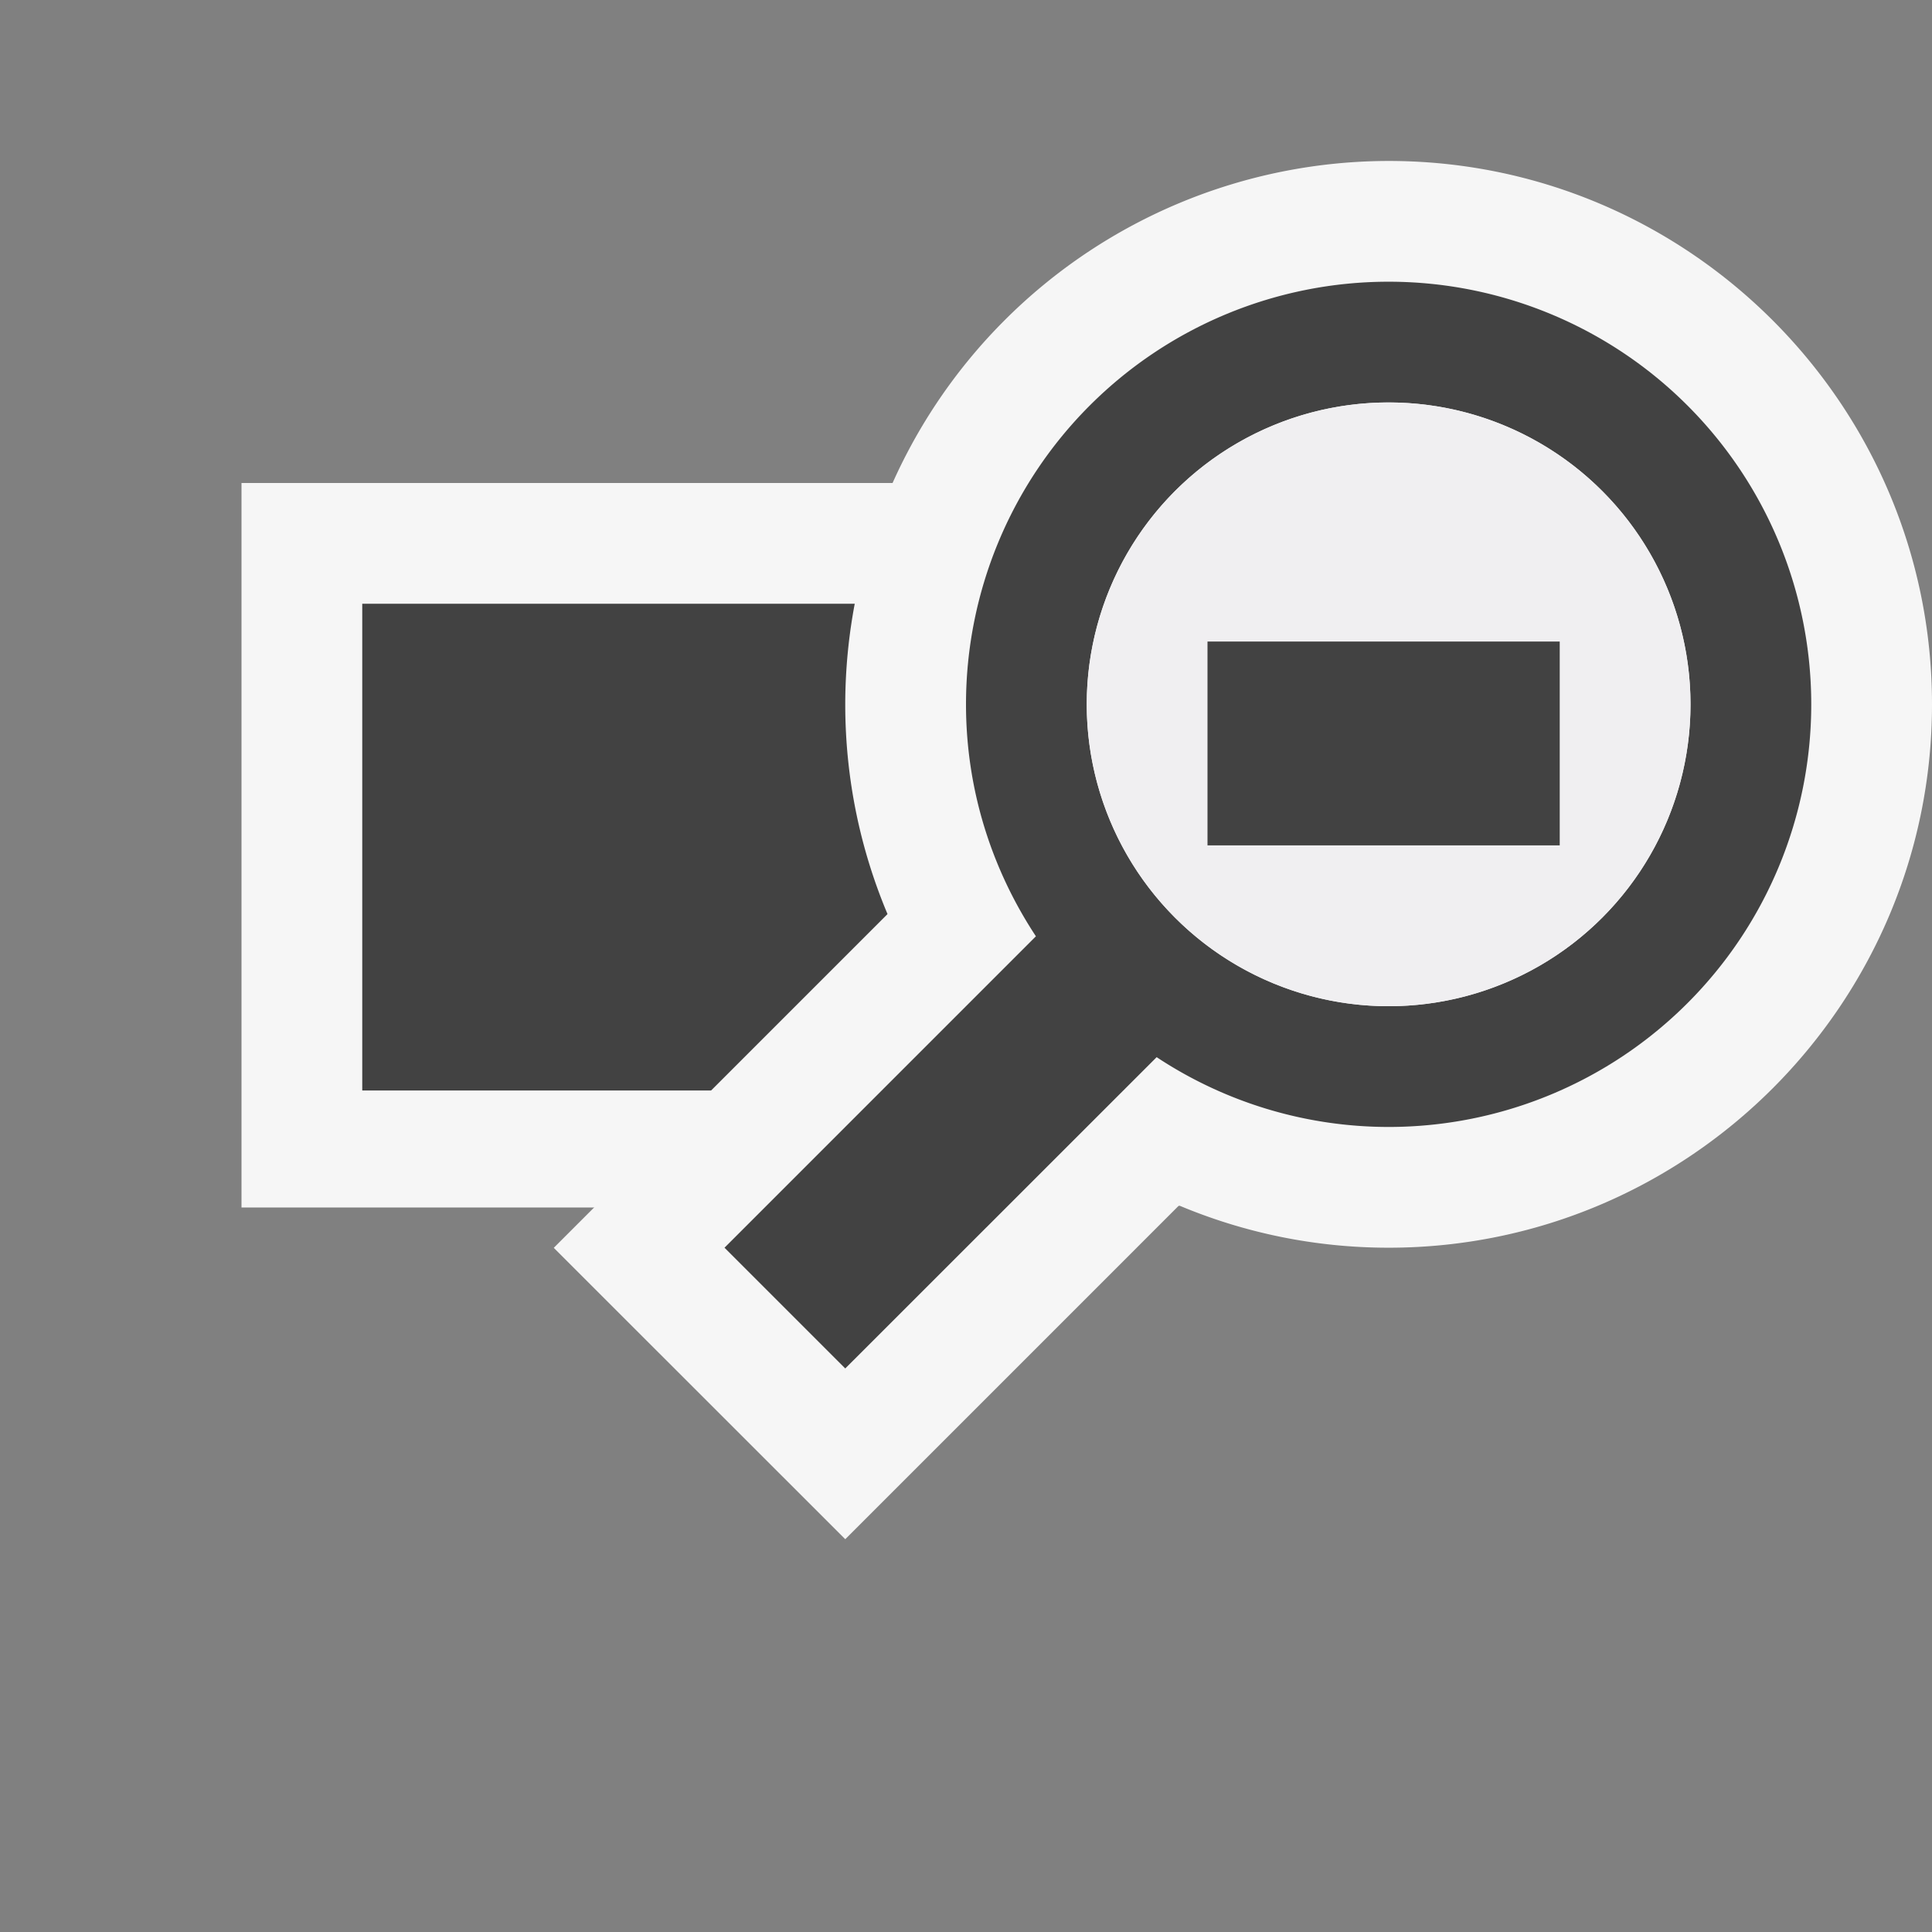
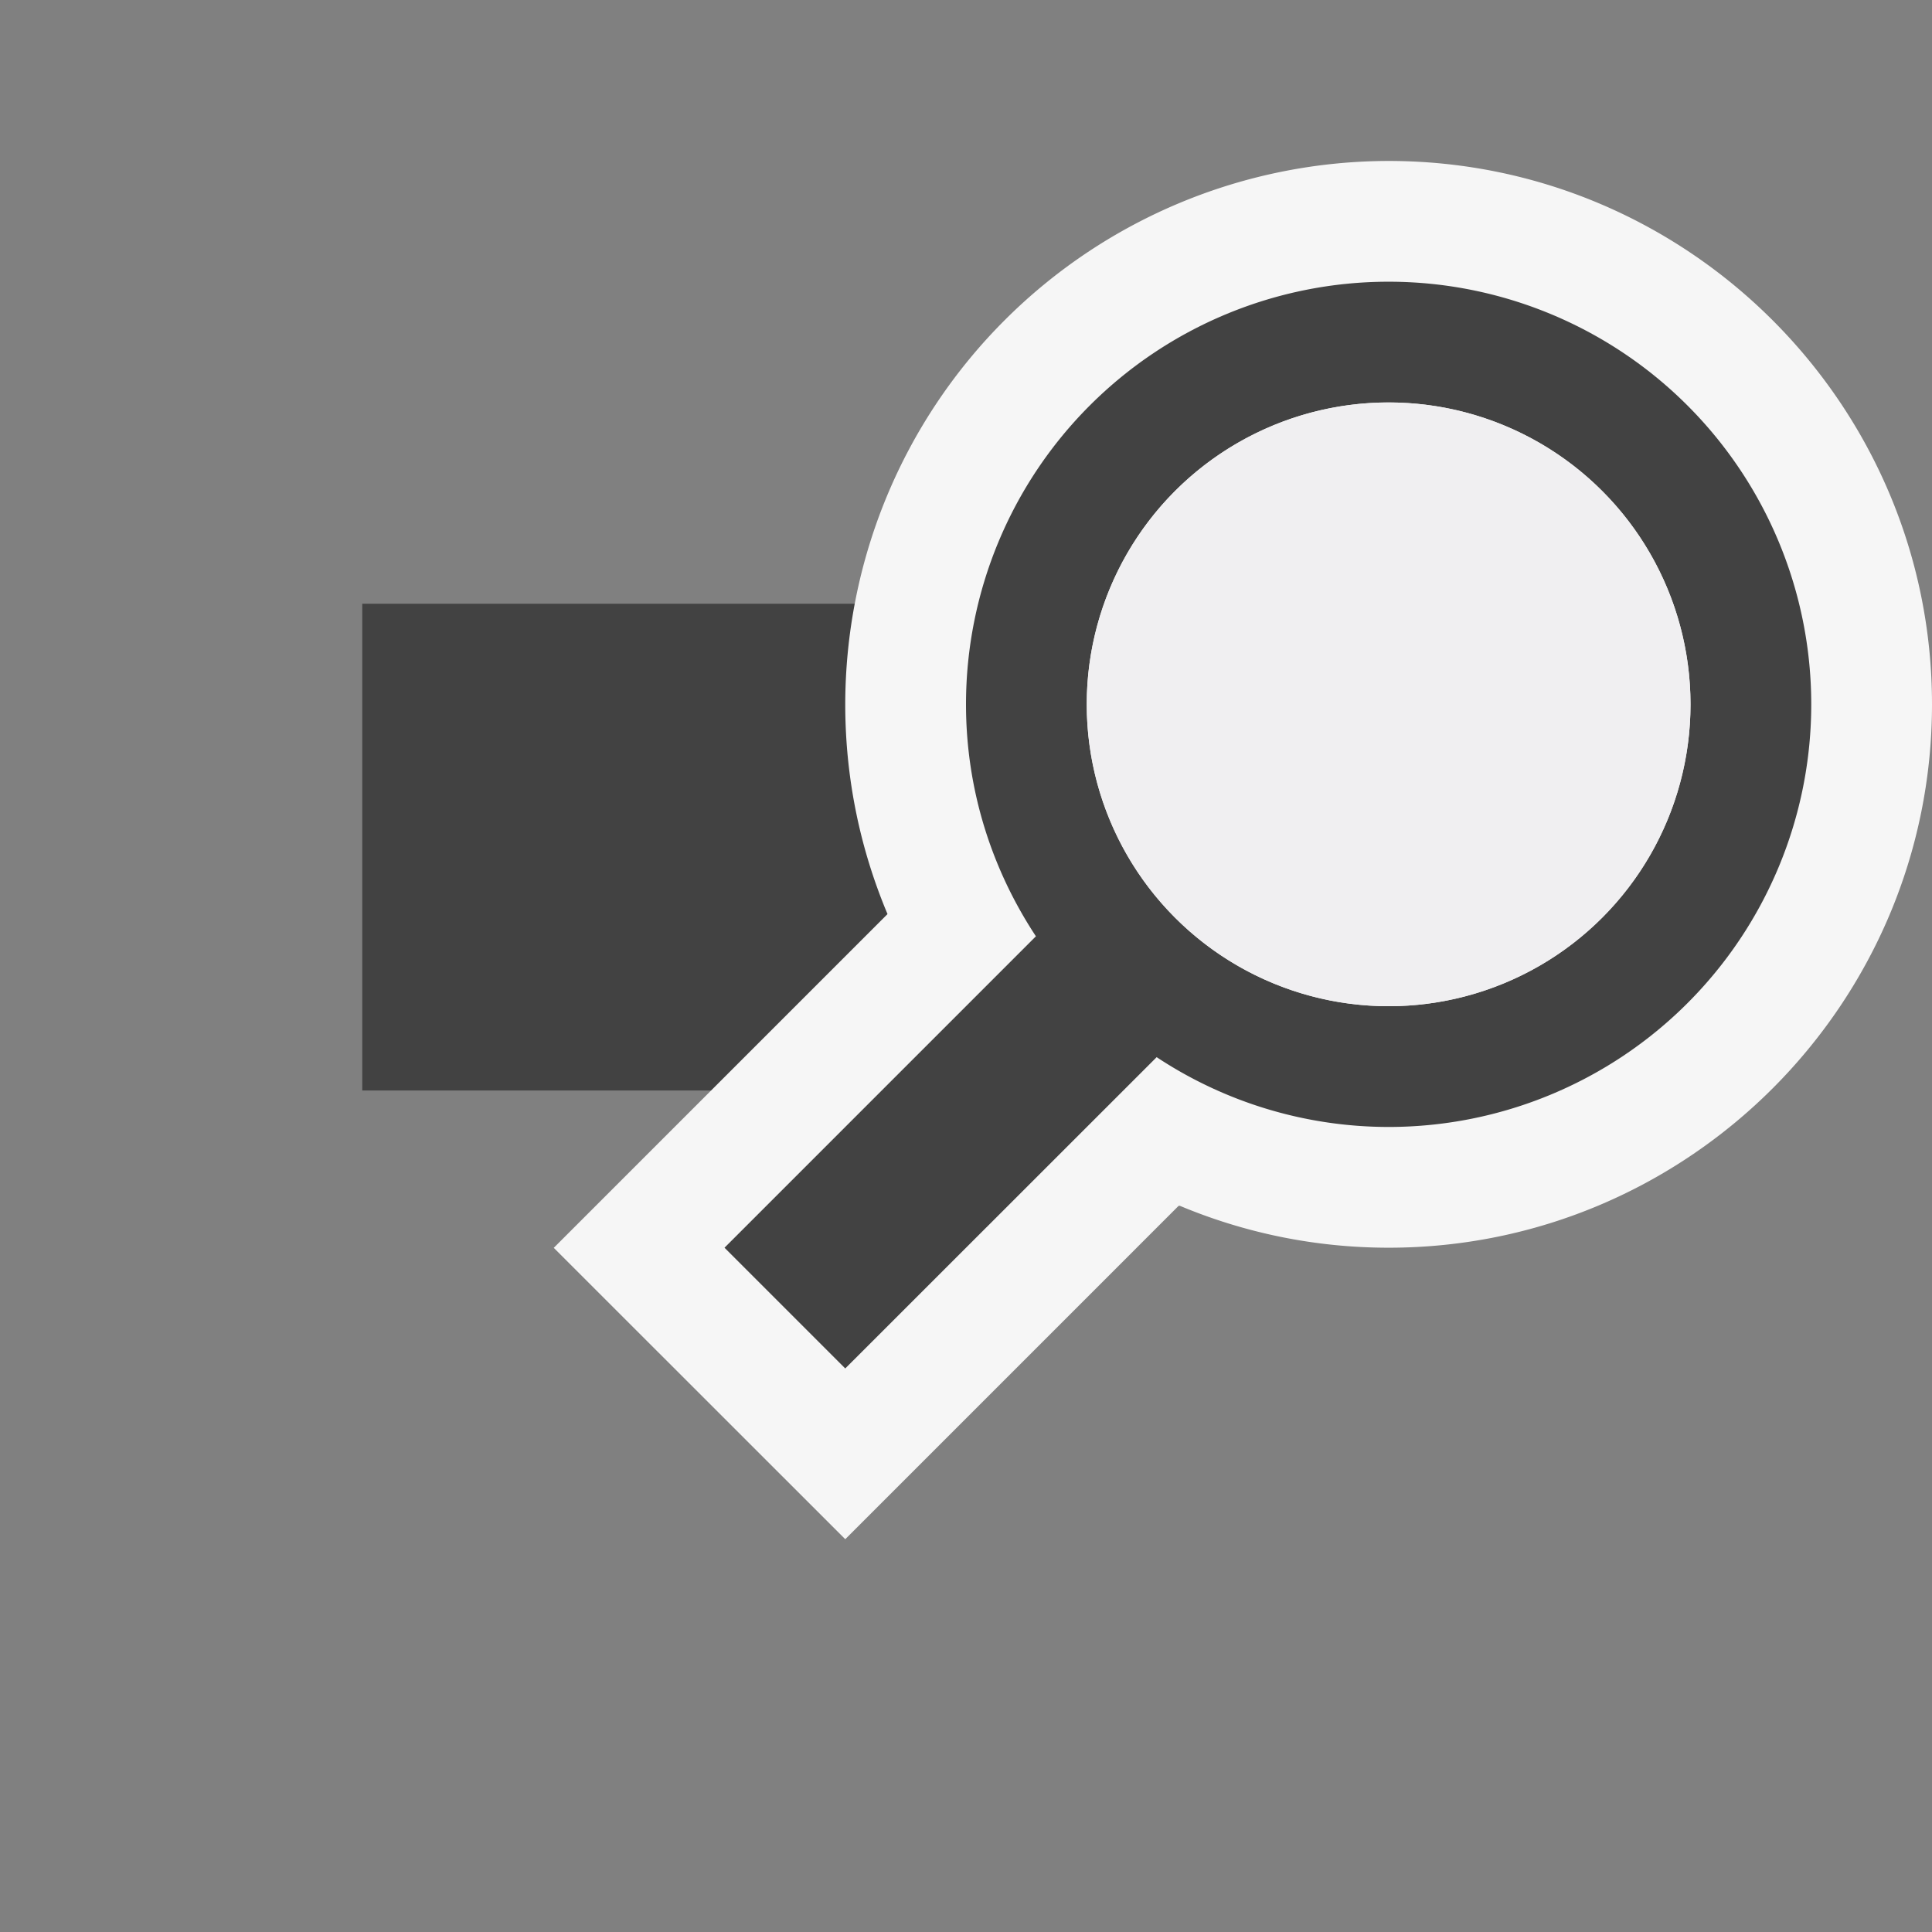
<svg xmlns="http://www.w3.org/2000/svg" viewBox="0 0 16 16">
  <rect x="0" y="0" width="16" height="16" fill="#808080" stroke="none" />
  <style>.st0{fill:#f0eff1}.st1{fill:#f6f6f6}.st2{fill:#424242}</style>
  <g id="outline">
    <circle class="st0" cx="9.5" cy="7.5" r="2.5" />
-     <path class="st1" d="M2 4h7v6H2z" />
  </g>
  <g id="icon_x5F_bg">
    <path class="st2" d="M3 5h6v4.031H3z" />
    <path class="st1" d="M11.5 1.333a4.505 4.505 0 0 0-4.5 4.5c0 .616.125 1.202.35 1.737l-2.764 2.764L7 12.747l2.764-2.764c.535.225 1.121.35 1.736.35 2.481 0 4.5-2.019 4.5-4.5s-2.019-4.5-4.5-4.5z" />
    <path class="st2" d="M11.5 2.333a3.5 3.5 0 0 0-3.5 3.5c0 .71.215 1.369.579 1.921L6 10.333l1 1 2.579-2.578a3.485 3.485 0 0 0 1.921.578 3.5 3.5 0 1 0 0-7zm0 6a2.5 2.5 0 1 1 0-5 2.5 2.5 0 0 1 0 5z" />
    <circle class="st0" cx="11.5" cy="5.833" r="2.5" />
-     <path class="st2" d="M10 5.313h2.917v1.688H10z" />
+     <path class="st2" d="M10 5.313h2.917H10z" />
  </g>
</svg>